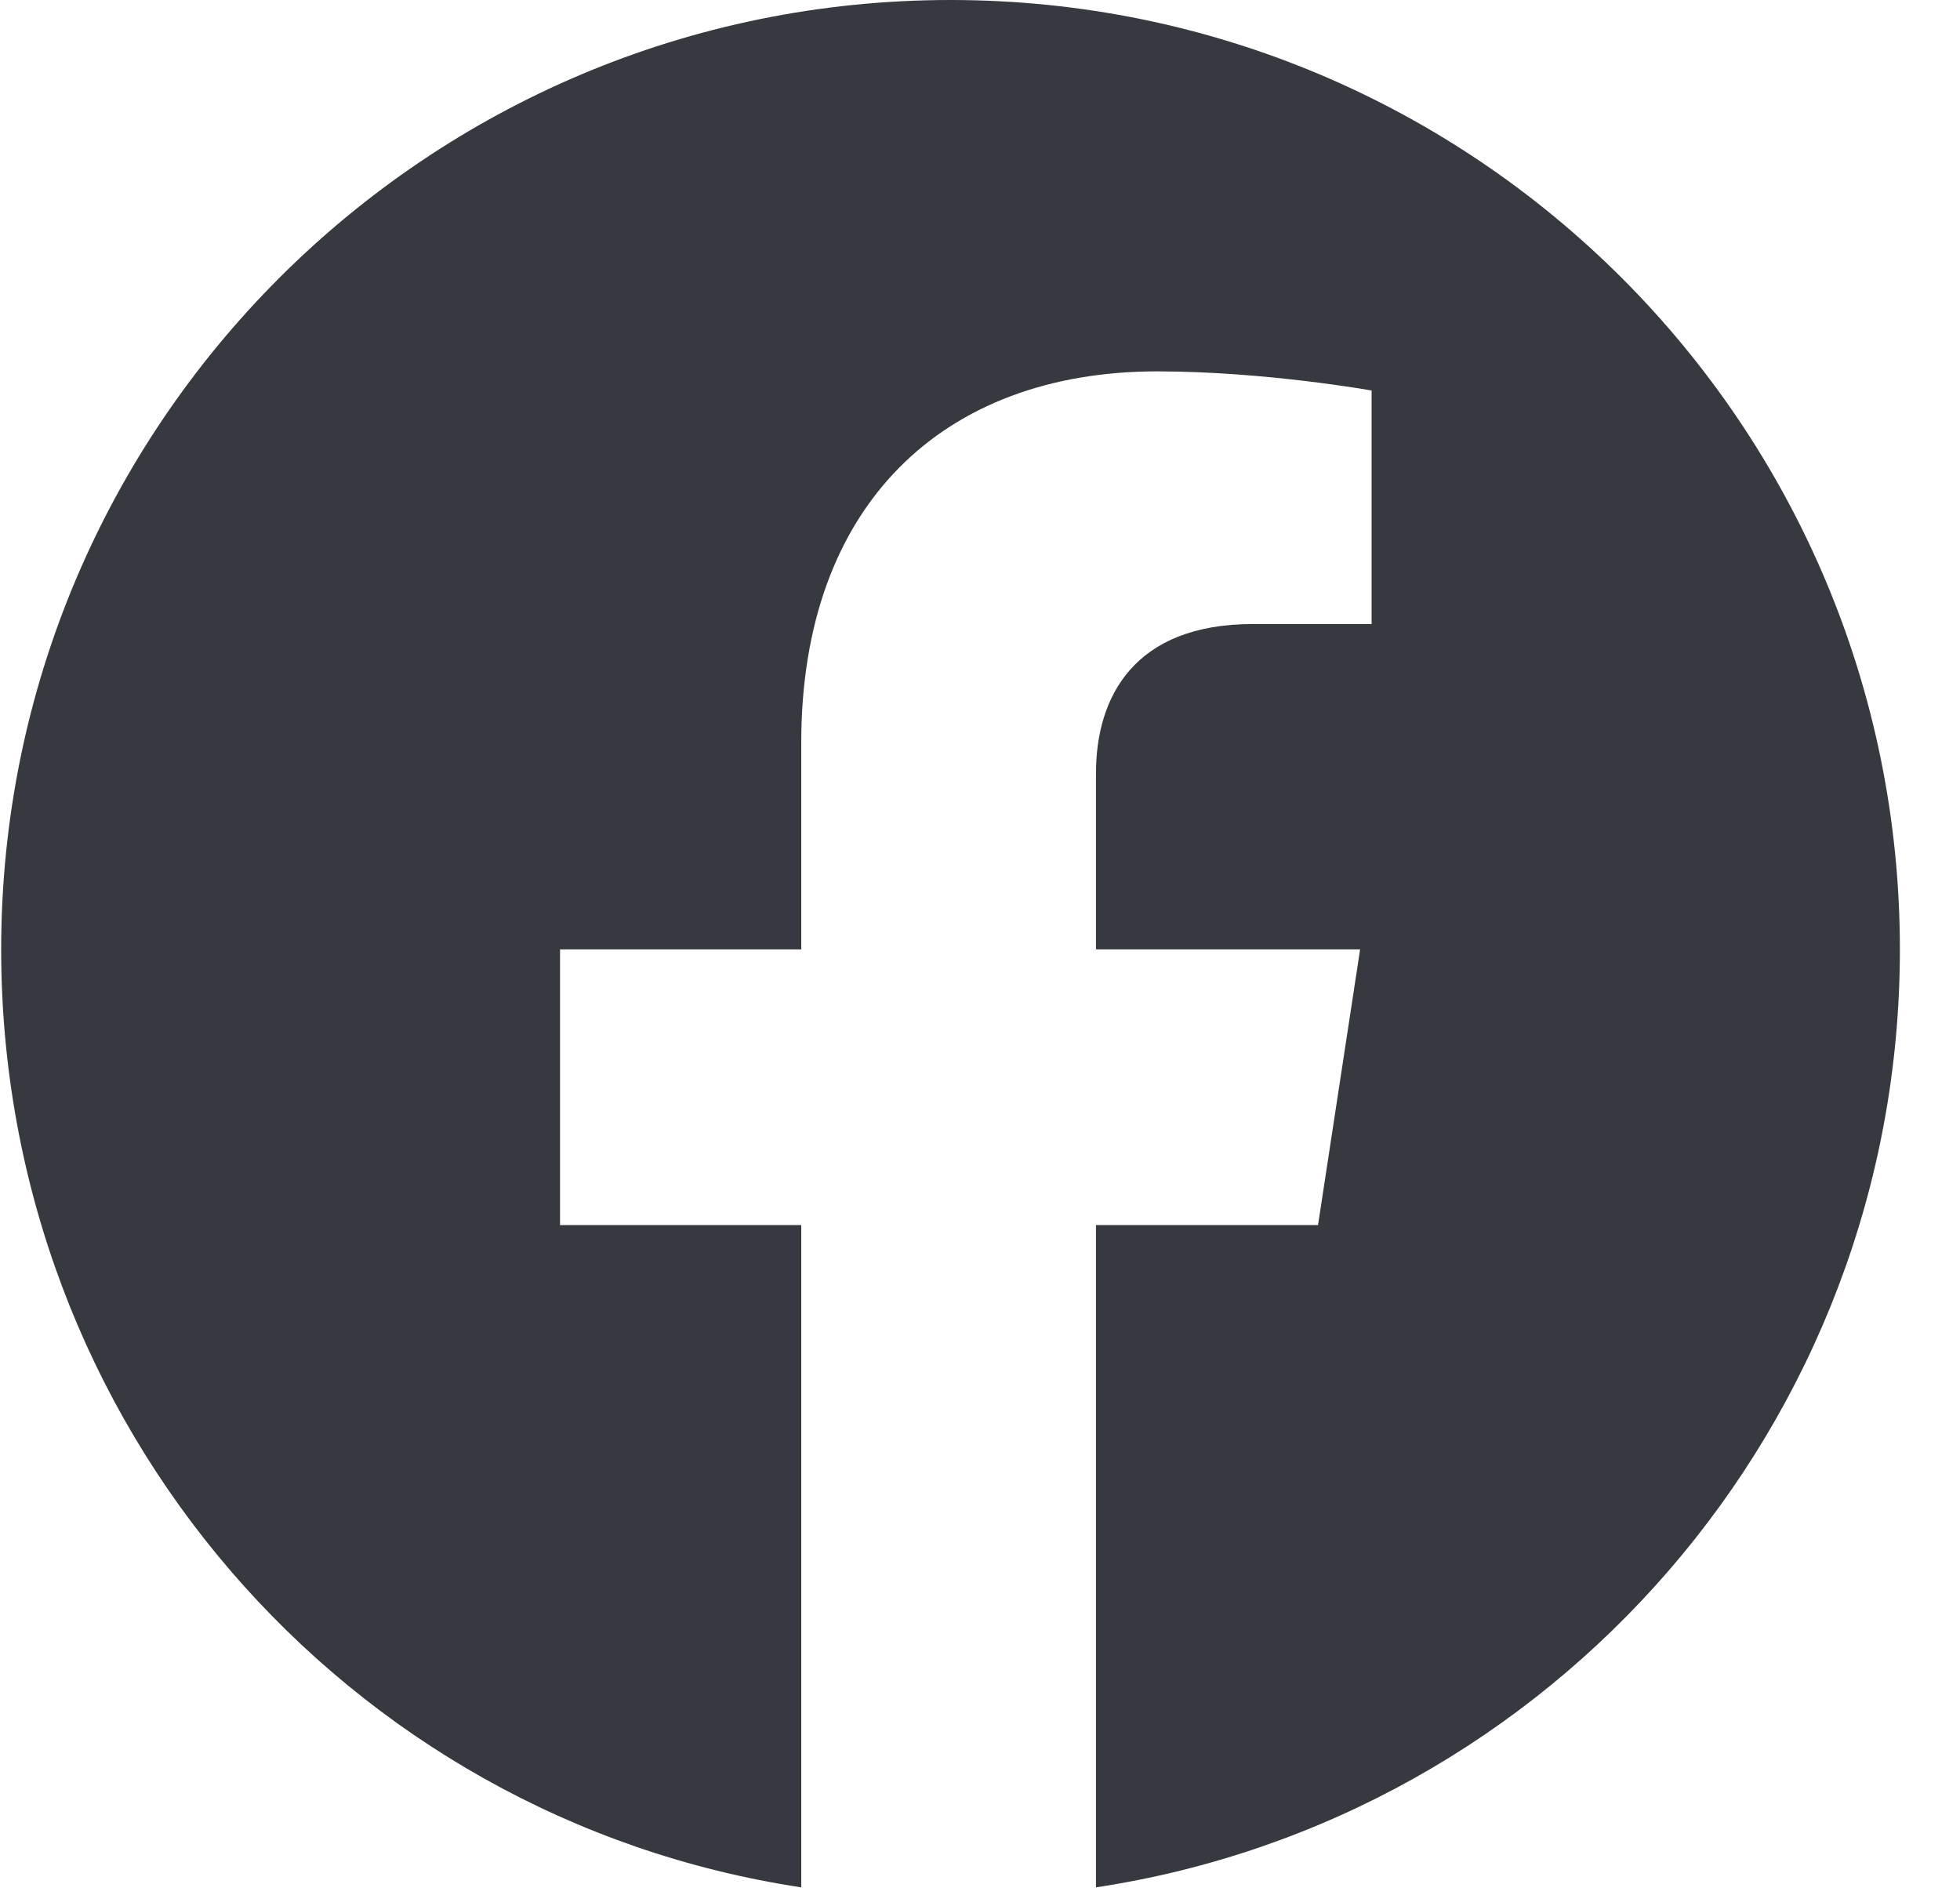
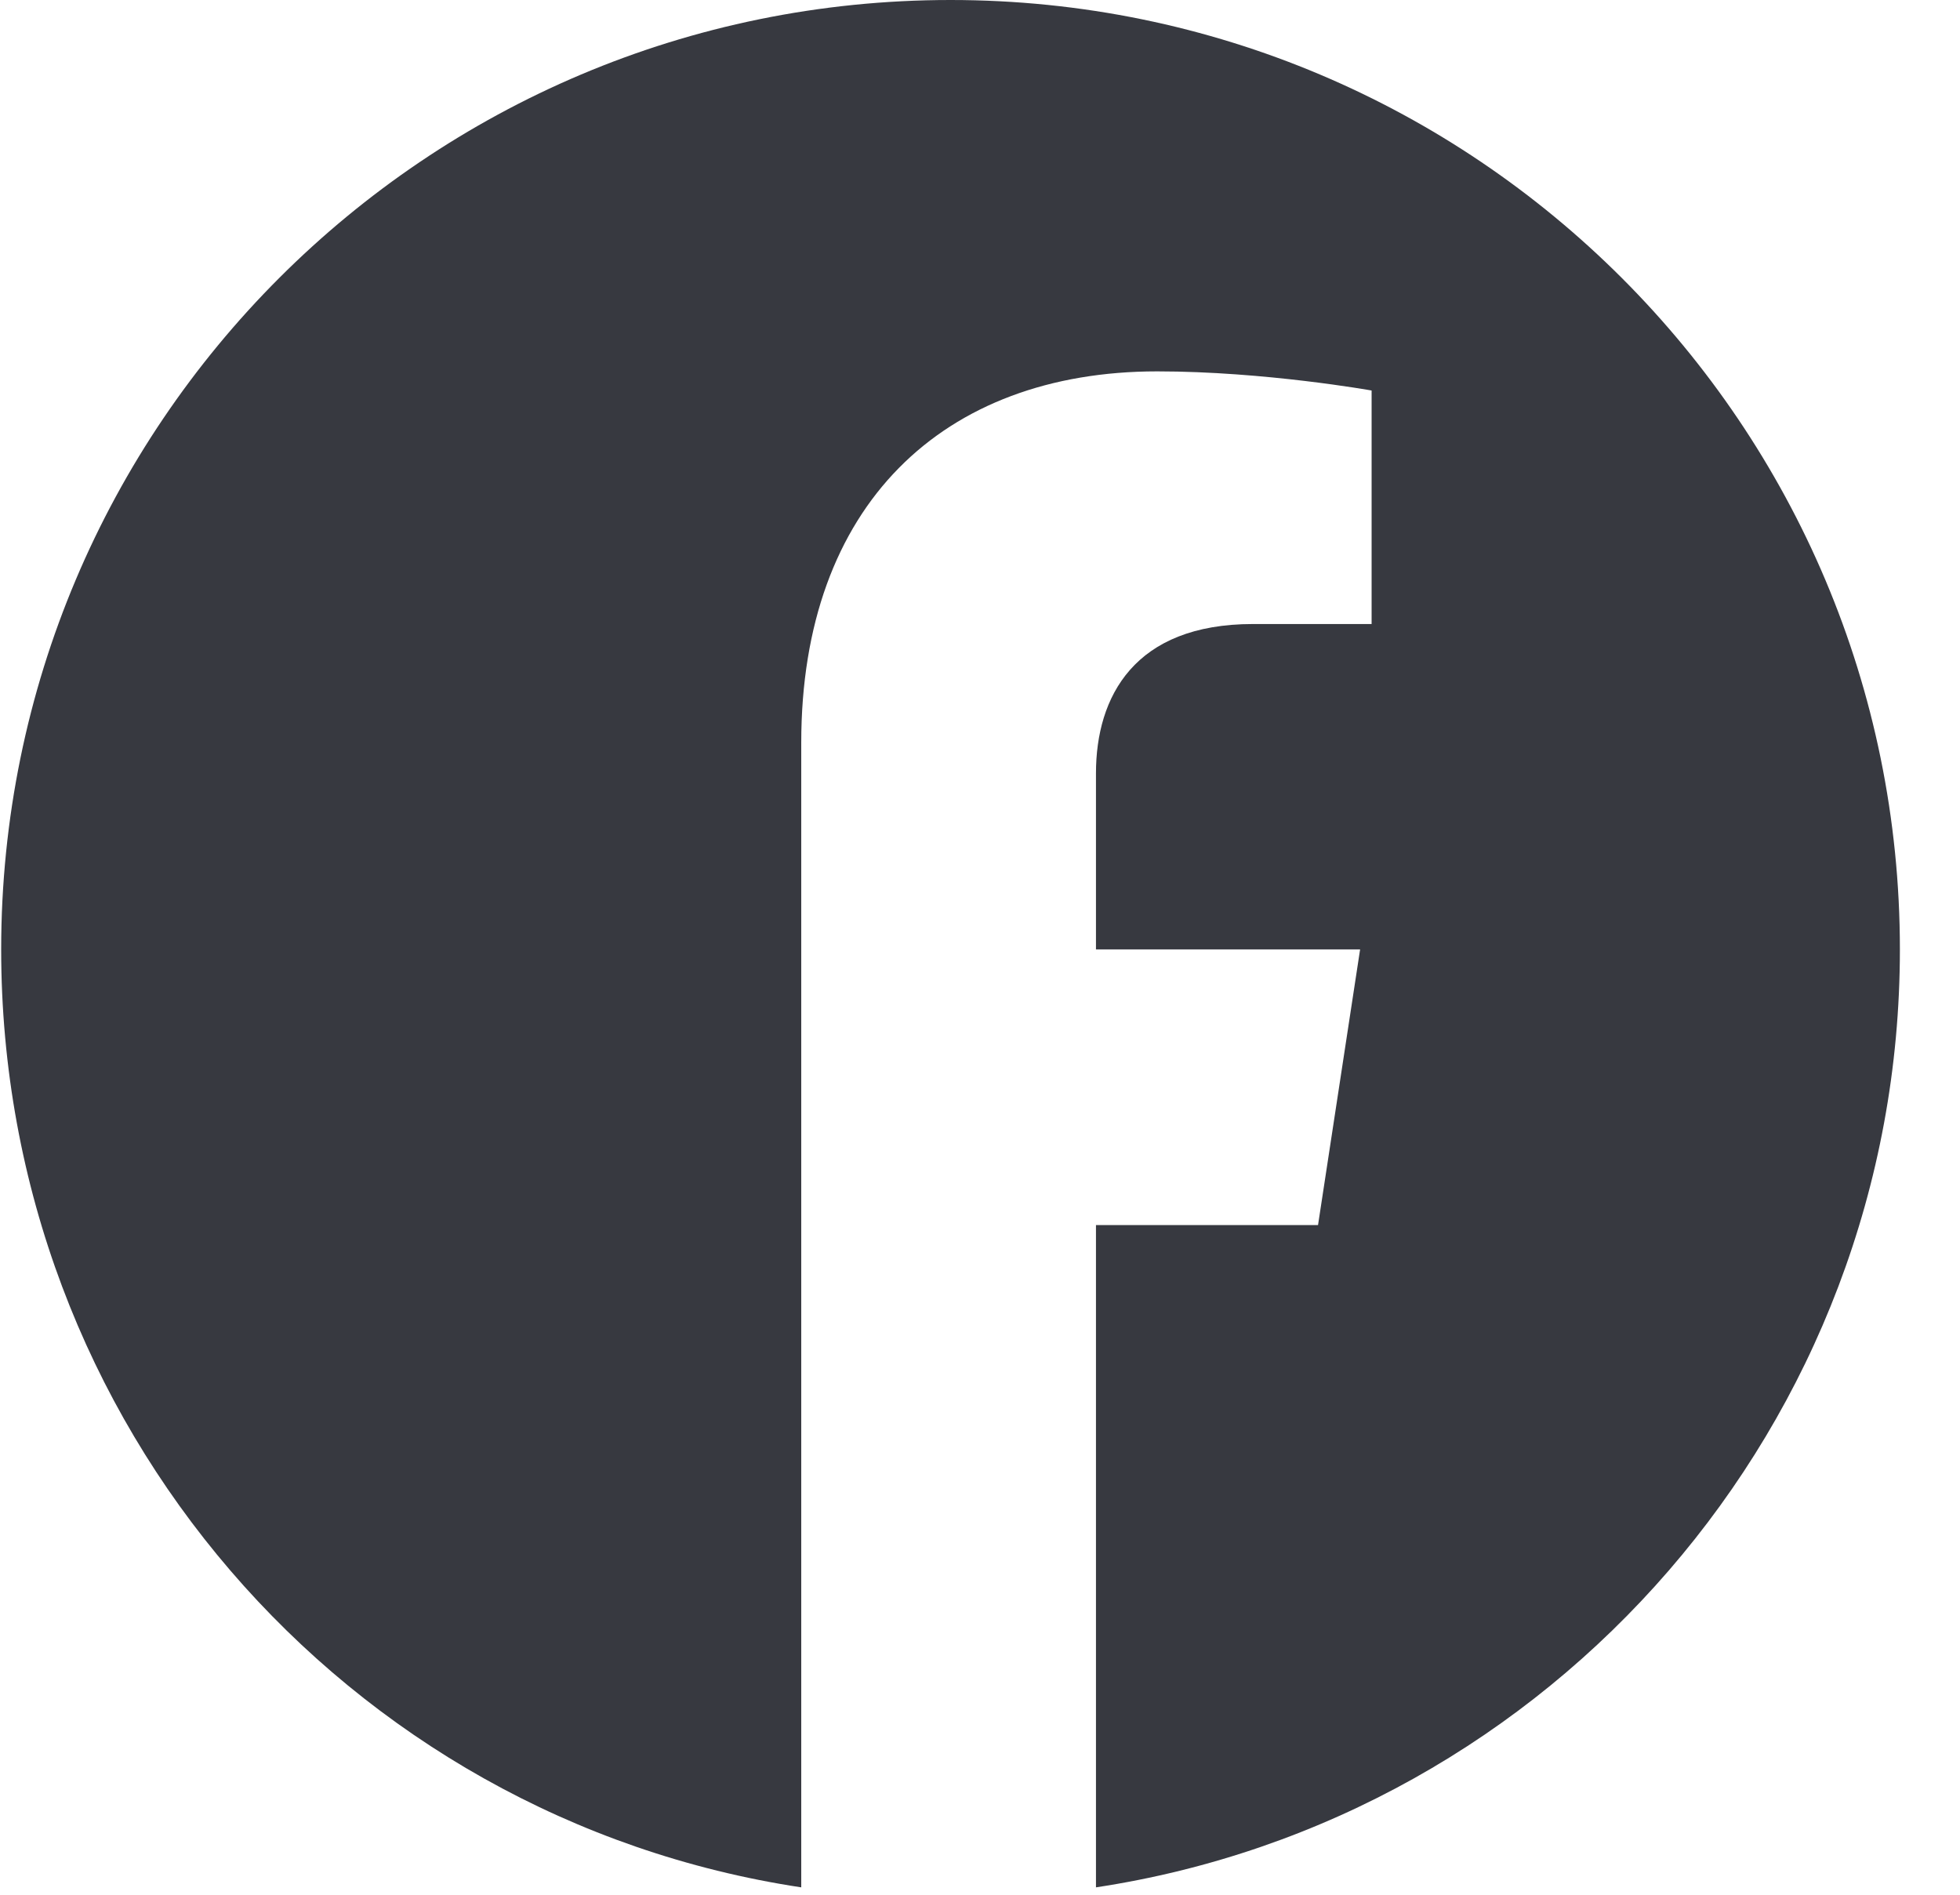
<svg xmlns="http://www.w3.org/2000/svg" width="30" height="29" viewBox="0 0 30 29" fill="none">
-   <path d="M29.08 14.531C29.08 21.797 23.748 27.832 16.775 28.887V18.75H20.174L20.818 14.531H16.775V11.836C16.775 10.664 17.361 9.551 19.178 9.551H20.994V5.977C20.994 5.977 19.354 5.684 17.713 5.684C14.432 5.684 12.264 7.734 12.264 11.367V14.531H8.572V18.75H12.264V28.887C5.291 27.832 0.018 21.797 0.018 14.531C0.018 6.504 6.521 0 14.549 0C22.576 0 29.08 6.504 29.08 14.531Z" fill="#373940" />
+   <path d="M29.08 14.531C29.08 21.797 23.748 27.832 16.775 28.887V18.75H20.174L20.818 14.531H16.775V11.836C16.775 10.664 17.361 9.551 19.178 9.551H20.994V5.977C20.994 5.977 19.354 5.684 17.713 5.684C14.432 5.684 12.264 7.734 12.264 11.367V14.531H8.572H12.264V28.887C5.291 27.832 0.018 21.797 0.018 14.531C0.018 6.504 6.521 0 14.549 0C22.576 0 29.08 6.504 29.08 14.531Z" fill="#373940" />
</svg>